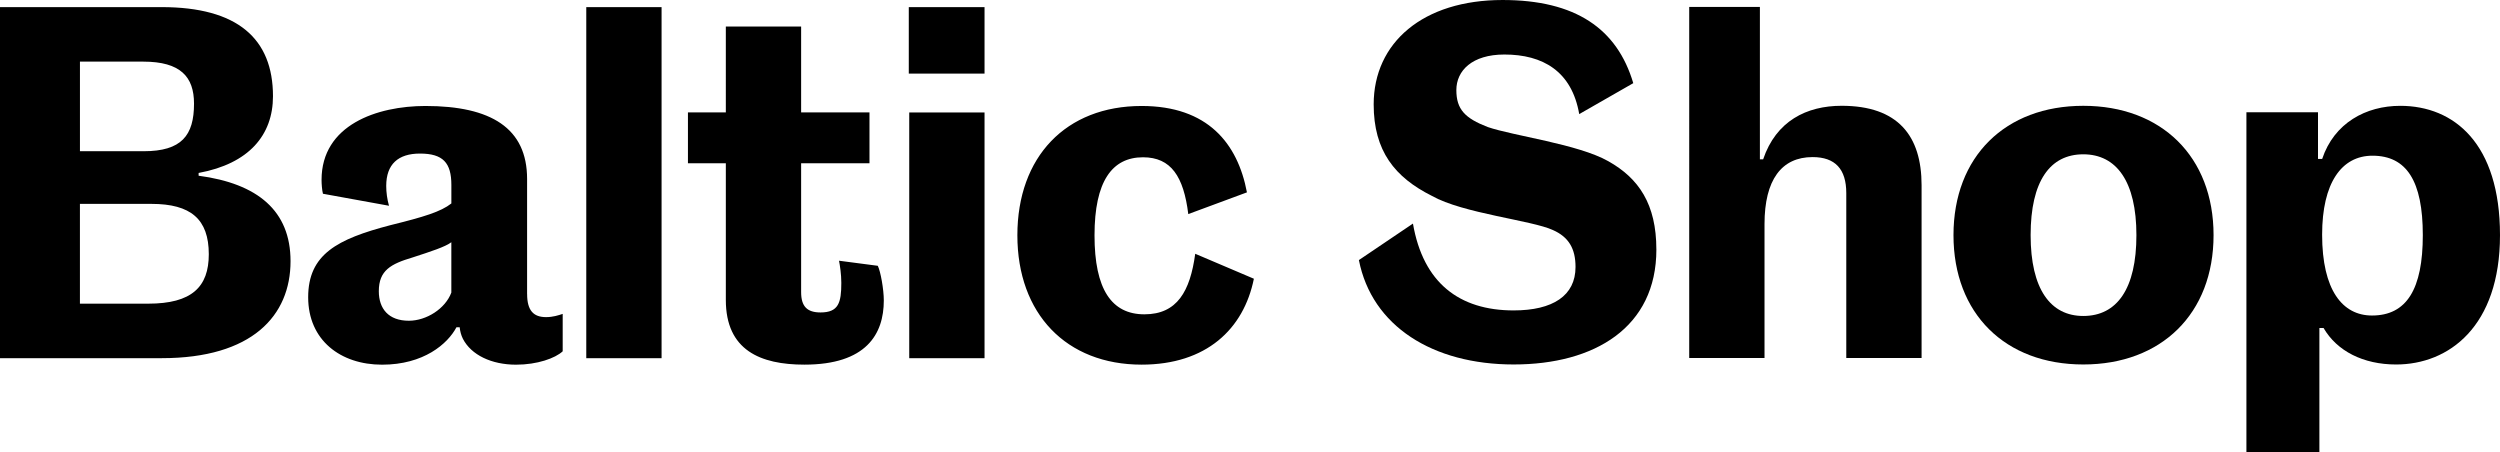
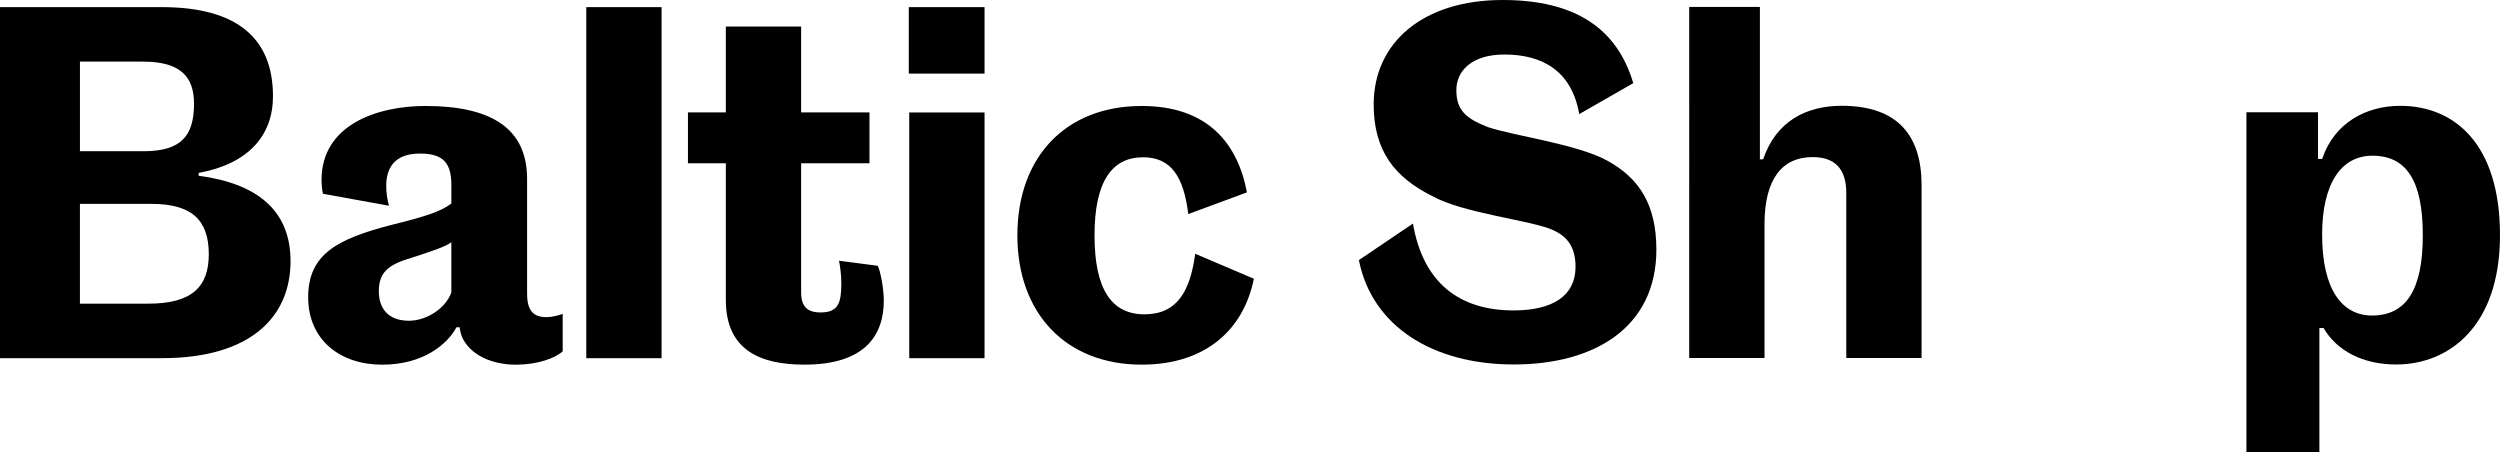
<svg xmlns="http://www.w3.org/2000/svg" viewBox="0 0 1043.84 188.83" data-sanitized-data-name="Layer 1" data-name="Layer 1" id="Layer_1">
  <defs>
    <style>
      .cls-1 {
        fill: #000;
        stroke-width: 0px;
      }
    </style>
  </defs>
  <path d="M220.08,122.74v-48.02c0-21.22-15.04-30.47-42.43-30.47-20.25,0-43.39,7.91-43.39,30.86,0,1.74.19,4.24.58,5.79l27.58,5.01c-.77-2.7-1.16-5.59-1.16-8.29,0-9.06,5.01-13.5,14.08-13.5,9.64,0,13.12,3.86,13.12,13.11v7.72c-4.44,3.47-11.38,5.59-25.46,9.07-22.18,5.79-34.33,12.15-34.33,30.09s13.5,28.16,30.86,28.16,27.39-8.68,31.05-15.62h1.35c.19,1.73.58,3.28,1.35,4.82,3.47,6.75,11.96,10.8,22.18,10.8,8.87,0,16.39-2.7,19.48-5.59v-15.62c-1.74.58-4.05,1.35-6.94,1.35-5.21,0-7.91-2.7-7.91-9.64v-.03ZM188.45,122.16c-2.51,6.75-10.42,11.76-17.74,11.76-8.49,0-12.54-5.01-12.54-12.34,0-8.68,5.01-11.38,14.08-14.08,7.71-2.51,13.69-4.44,16.2-6.36,0,0,0,21.02,0,21.02ZM82.93,73.37v-1.16c21.02-3.86,31.05-15.82,31.05-32.02,0-24.11-14.85-37.22-46.48-37.22H0v146.58h67.5c37.8,0,53.81-17.74,53.81-40.5,0-21.02-13.69-32.4-38.38-35.68ZM33.37,25.73h26.42c15.62,0,21.22,6.36,21.22,17.55,0,13.31-5.21,19.86-21.02,19.86h-26.61V25.73h-.01ZM61.91,126.79h-28.54v-41.66h29.89c16.39,0,23.92,6.36,23.92,21.02,0,13.69-7.14,20.64-25.27,20.64ZM244.79,2.97h31.44v146.58h-31.44V2.97h0ZM379.45,2.97h31.63v27.77h-31.63V2.97ZM499.05,105.96l24.49,10.42c-4.24,21.02-19.86,35.87-46.87,35.87-31.44,0-51.88-21.22-51.88-54s20.25-54,51.88-54c27.58,0,40.11,15.62,43.97,36.07l-24.49,9.07c-1.93-15.62-7.14-23.72-18.9-23.72-12.92,0-20.25,10.03-20.25,32.59s7.14,32.98,20.83,32.98,19.09-9.64,21.22-25.27h0ZM366.51,110.98c1.16,2.31,2.51,9.84,2.51,14.46,0,14.08-7.33,26.81-33.17,26.81-18.32,0-32.79-5.98-32.79-27v-57.09h-15.82v-21.22h15.82V11.07h31.44v35.87h28.54v21.22h-28.54v53.81c0,5.98,2.51,8.49,8.1,8.49,7.52,0,8.68-4.05,8.68-12.34,0-3.66-.58-7.33-.96-9.26l16.2,2.12h-.01ZM379.64,46.95h31.44v102.6h-31.44V46.95Z" class="cls-1" />
  <g>
    <path d="M1002.18,44.19h0c-14.27-.01-27.58,7.13-32.59,22.17h-1.74v-19.48h-29.89v141.95h30.47v-51.88h1.74c5.59,9.64,16.59,15.24,30.28,15.24,21.99,0,43.39-15.82,43.39-54s-19.09-54-41.66-54ZM990.41,131.74s0,0,0,0h-.01s0,0,0,0c-12.34,0-20.83-10.61-20.83-33.75,0-21.6,8.1-32.98,21.02-32.98,14.27,0,21.02,10.61,21.02,33.17s-6.75,33.56-21.21,33.56Z" class="cls-1" />
-     <path d="M869.85,44.18c-32.59,0-54.2,21.21-54.2,54s21.6,54,54.2,54,54.39-21.21,54.39-54-21.79-54-54.39-54ZM869.85,131.93c-13.69,0-21.99-11.19-21.99-33.75s8.1-33.75,21.99-33.75,22.18,11.38,22.18,33.75-8.1,33.75-22.18,33.75Z" class="cls-1" />
    <path d="M802.33,77.35v72.13h-31.44v-68.85c0-10.03-4.63-15.04-14.08-15.04-12.92,0-20.06,9.45-20.06,27.97v55.93h-31.44V2.9h29.51v63.64h1.35c5.4-16.01,18.13-22.37,32.79-22.37,23.53,0,33.37,12.54,33.37,33.17h0Z" class="cls-1" />
    <path d="M691.6,104.16c0,32.59-25.84,48.02-59.6,48.02s-59.21-16.01-64.61-43.59l22.57-15.24c4.24,24.69,19.29,36.26,42.04,36.26,16.39,0,25.84-6.17,25.84-18.13,0-7.72-2.89-12.54-9.45-15.43-8.68-4.05-37.61-6.94-50.53-14.27-15.43-7.72-24.3-18.71-24.3-38.19,0-25.84,20.64-43.59,53.81-43.59,30.47,0,47.83,11.96,54.58,34.72l-22.57,12.92c-3.09-17.94-15.24-24.88-31.24-24.88-13.5,0-20.06,6.75-20.06,14.85s3.66,11.77,13.11,15.43c10.61,3.66,37.8,7.14,50.34,14.27,12.73,7.14,20.06,17.94,20.06,36.84h0Z" class="cls-1" />
  </g>
</svg>